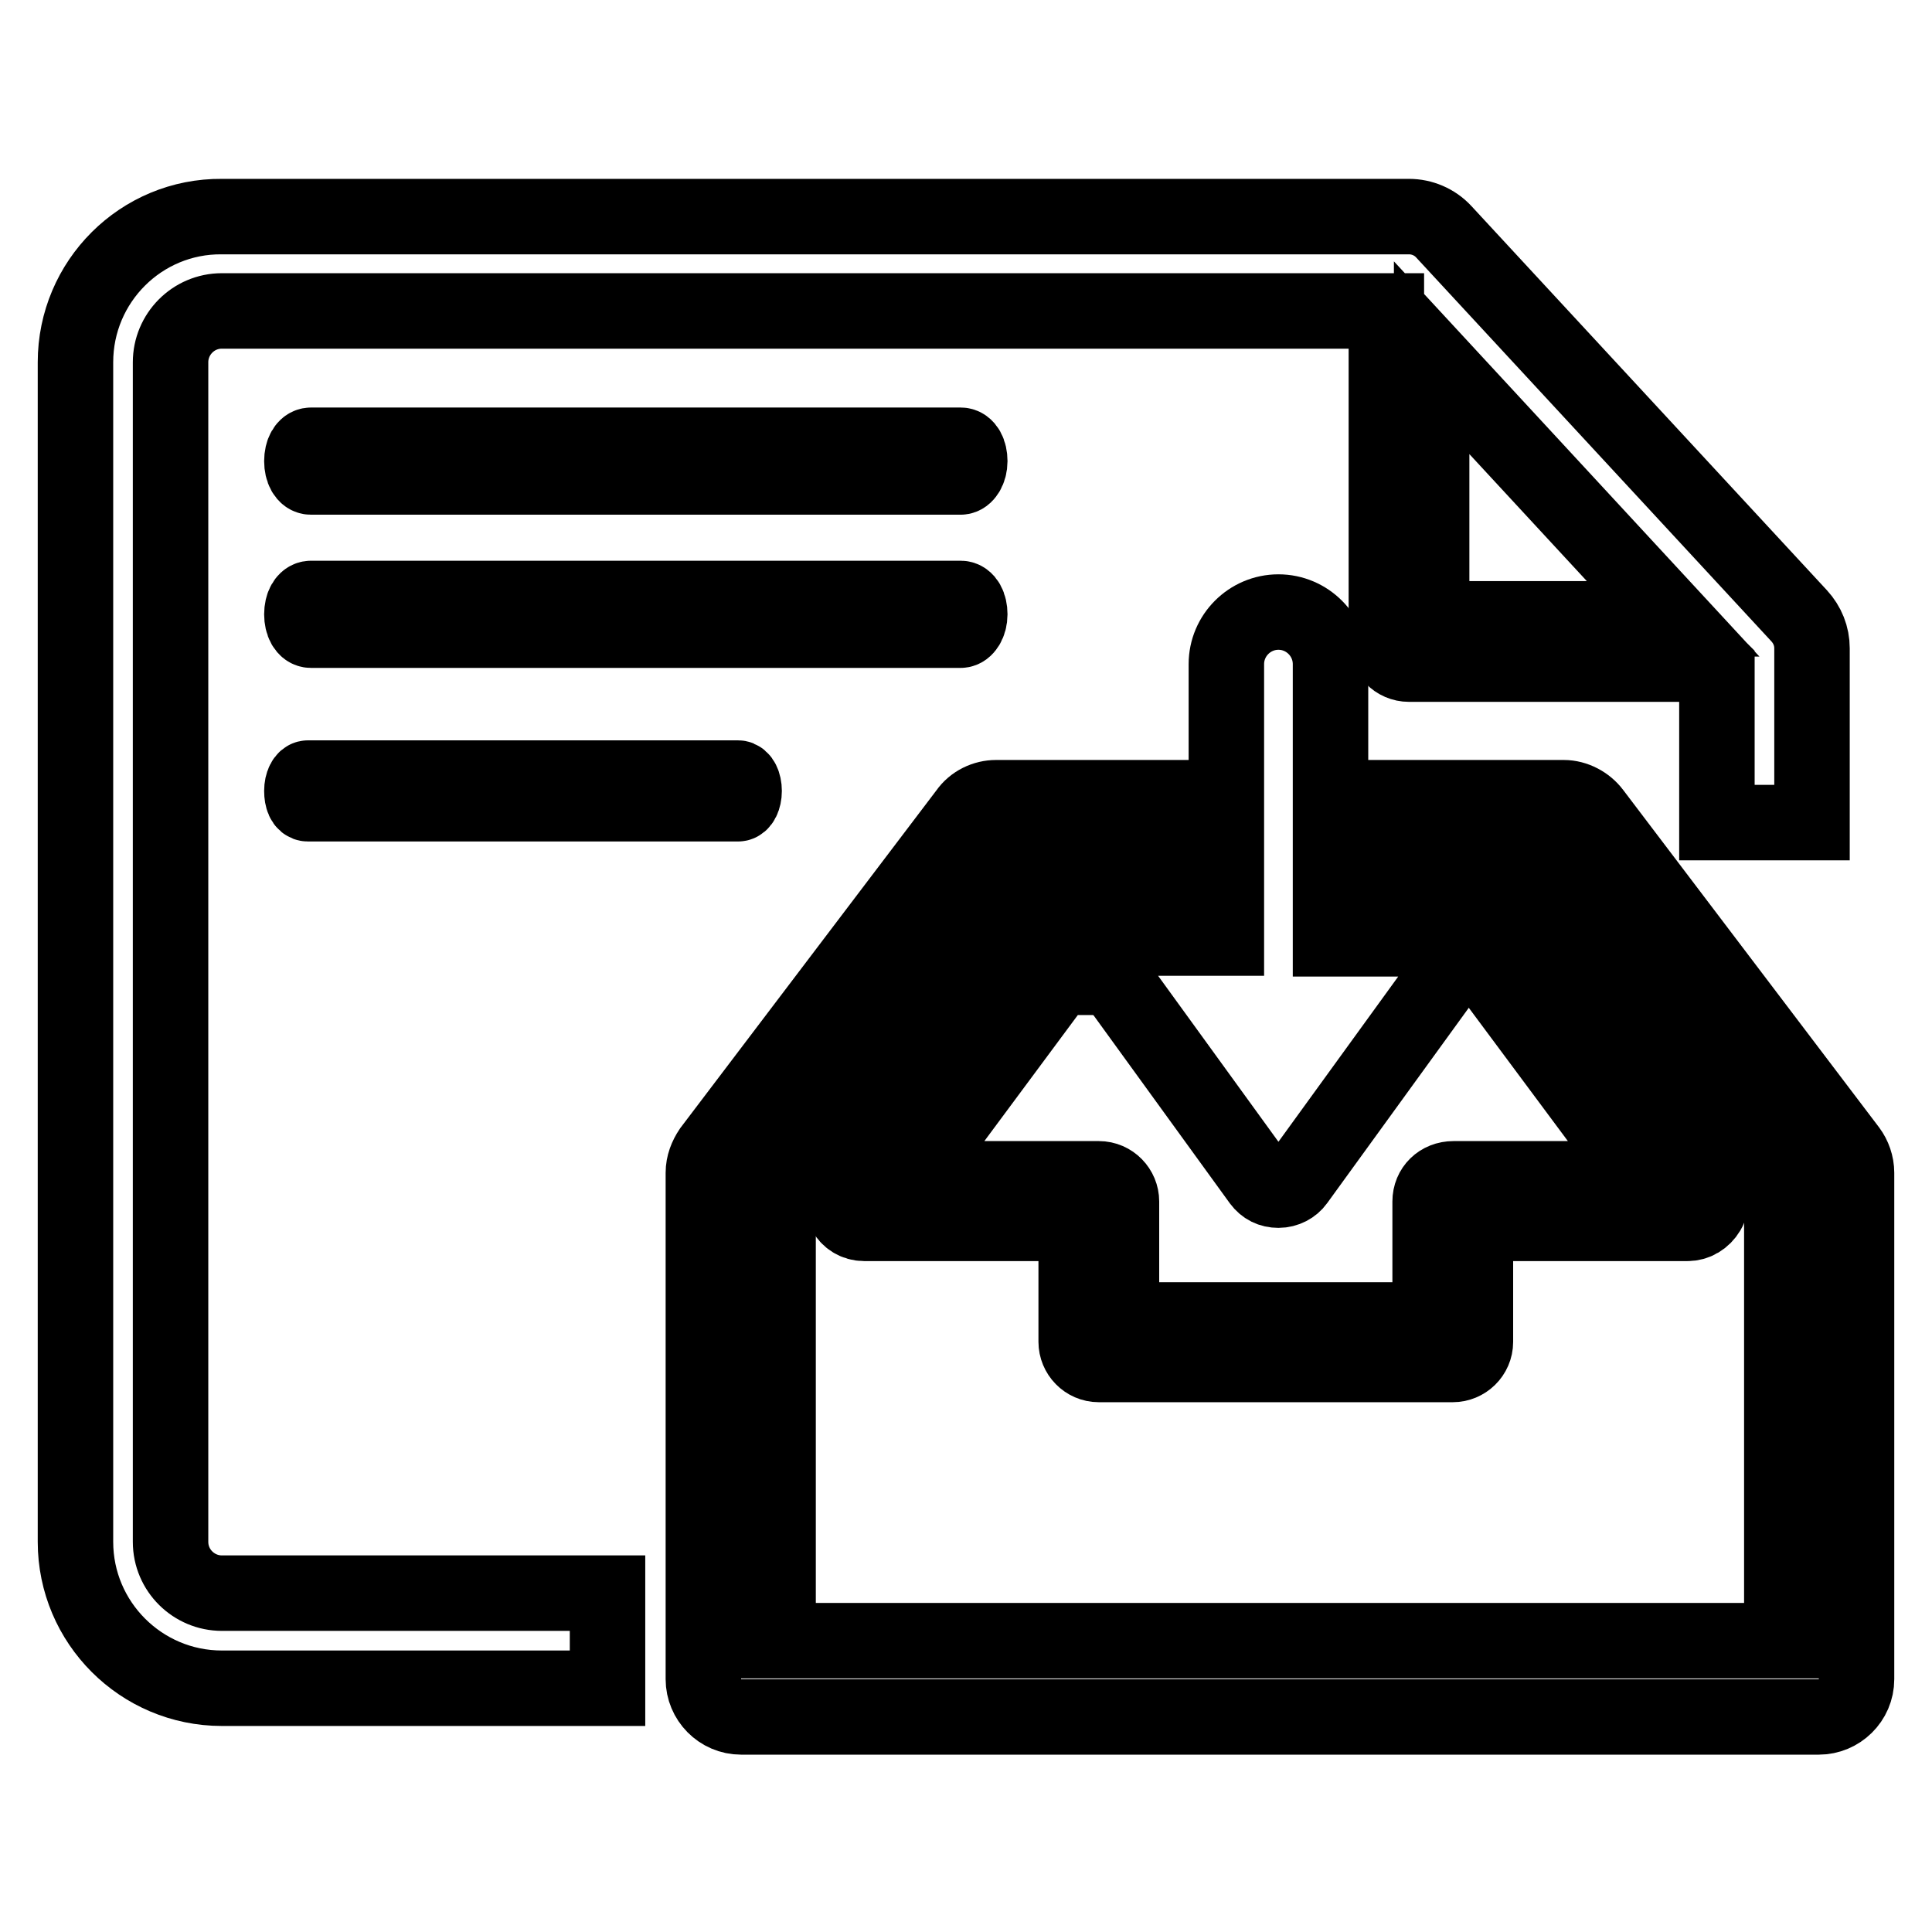
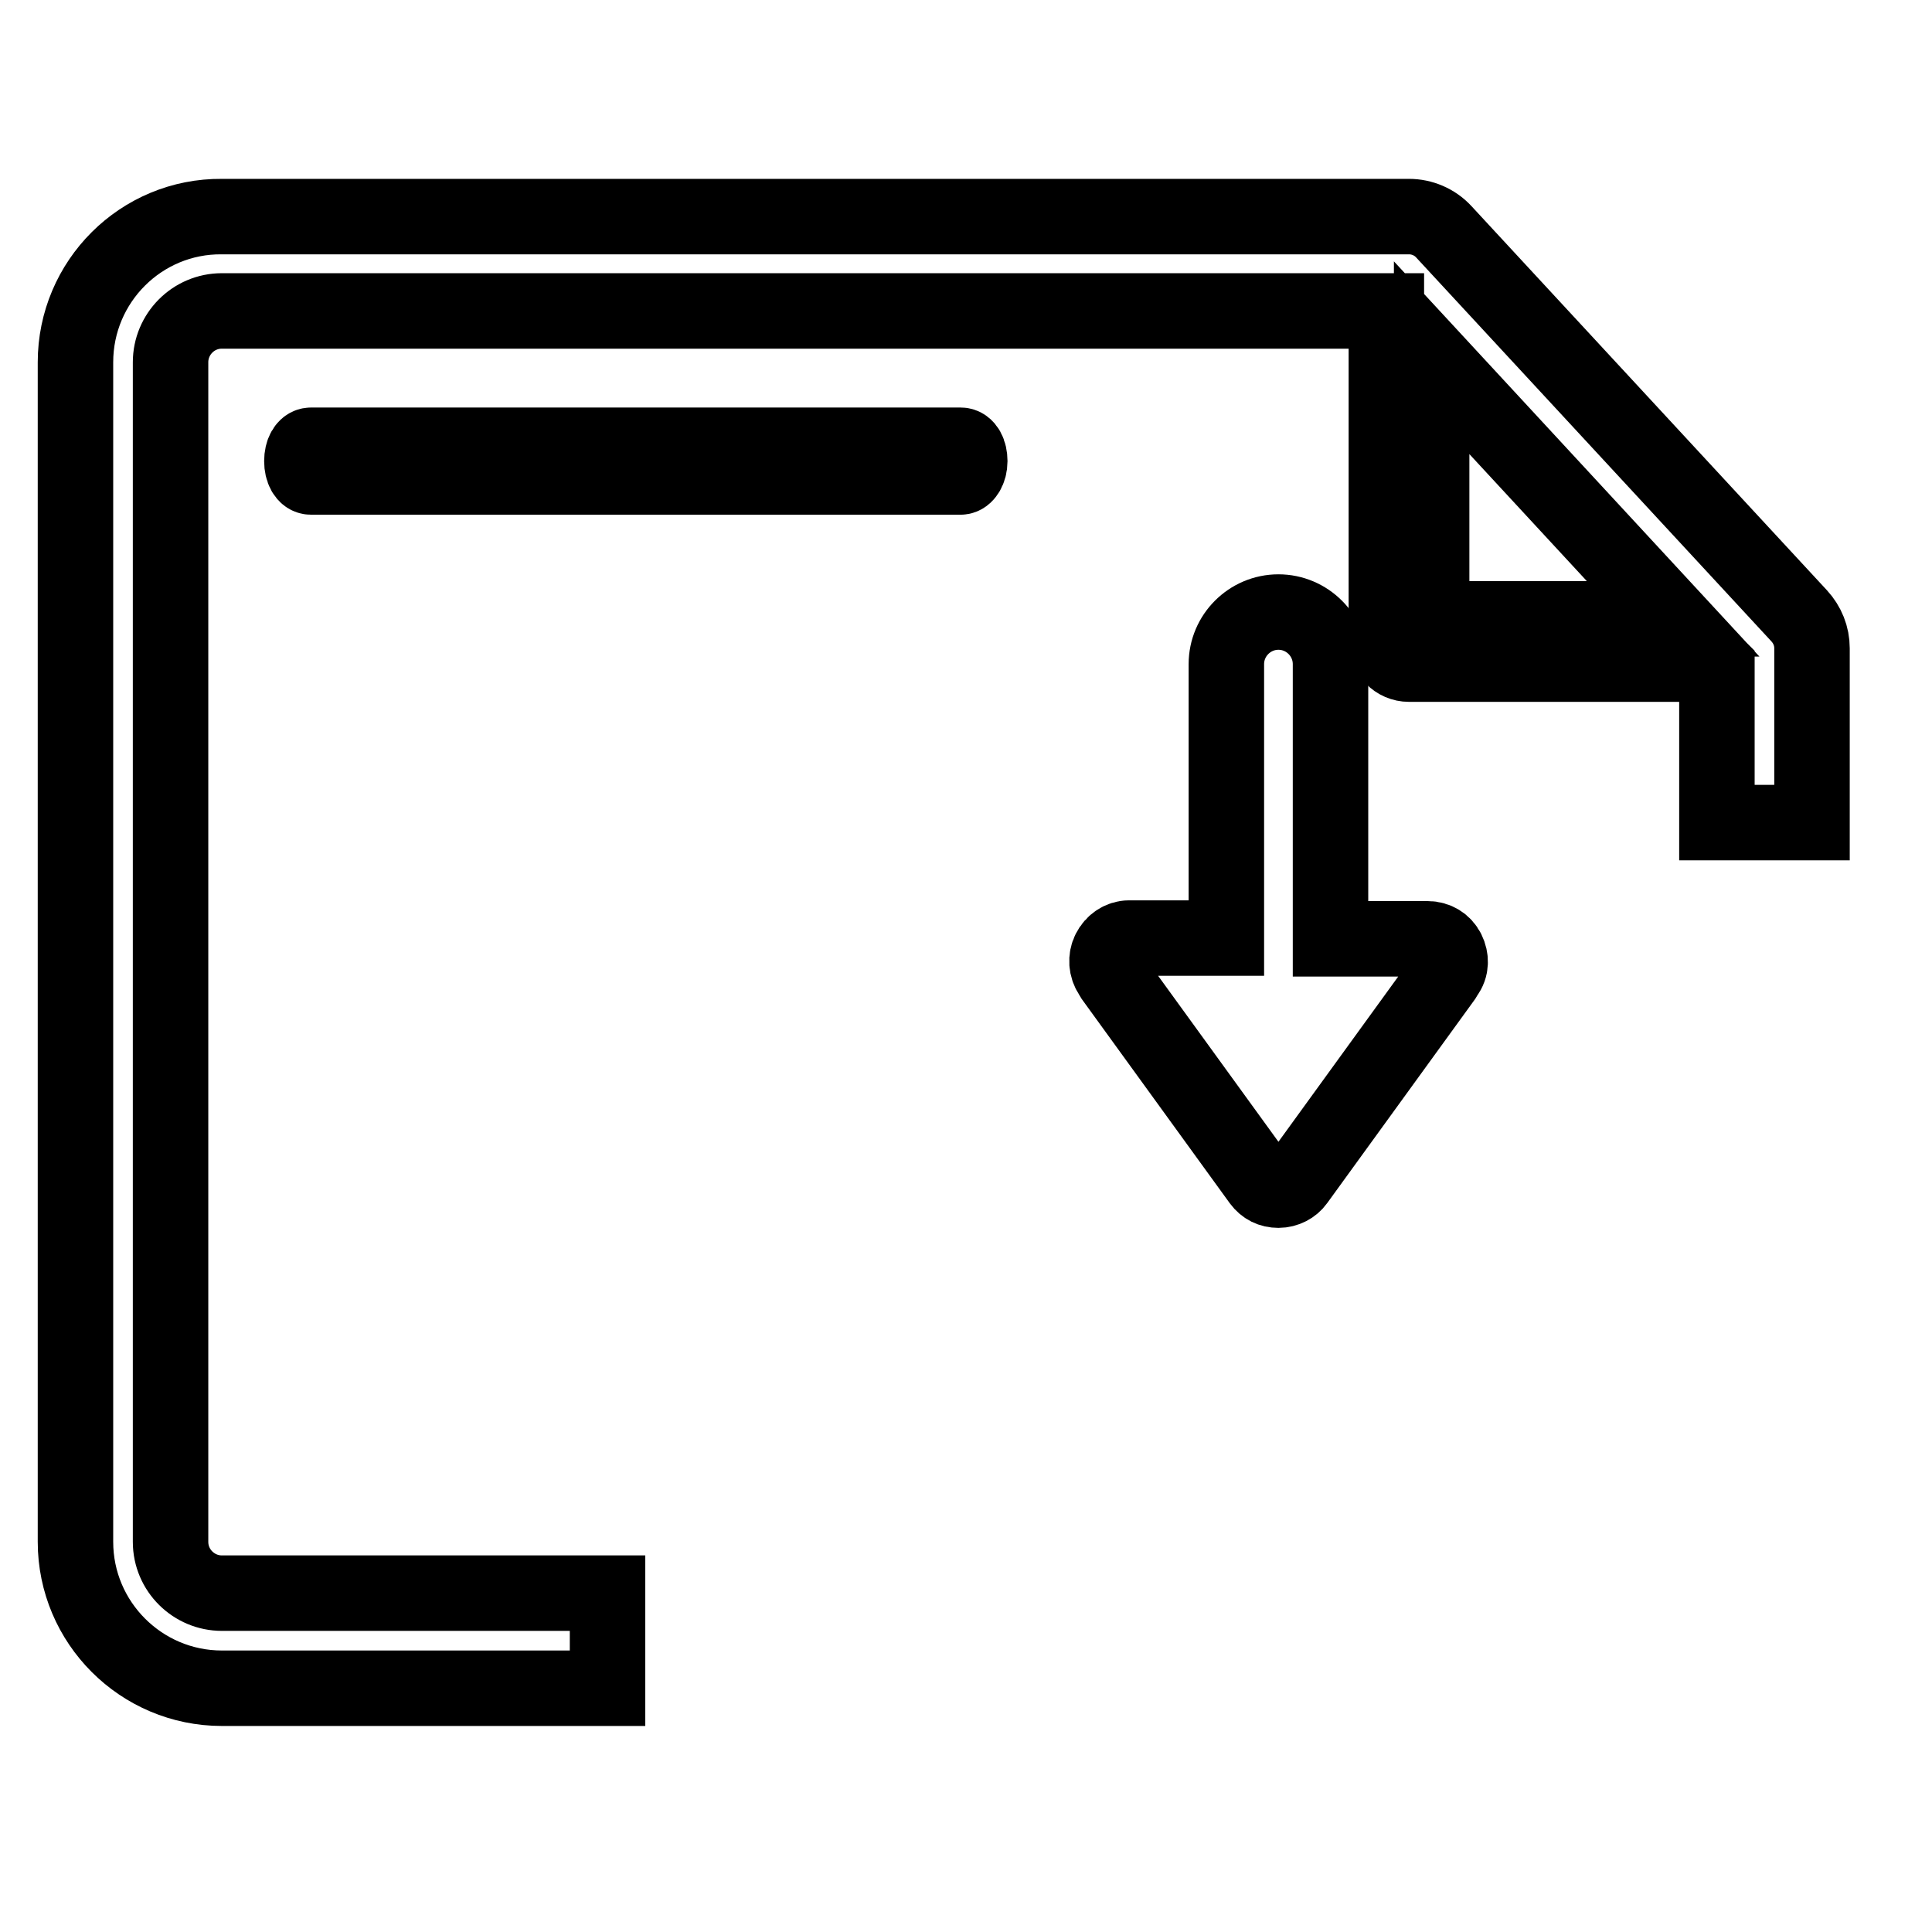
<svg xmlns="http://www.w3.org/2000/svg" version="1.1" x="0px" y="0px" viewBox="0 0 256 256" enable-background="new 0 0 256 256" xml:space="preserve">
  <g>
    <g>
-       <path stroke-width="10" fill-opacity="0" stroke="#000000" d="M127.3,79.3H41.2c-0.7,0-1.2,0.9-1.2,2.1c0,1.2,0.5,2.1,1.2,2.1h86.1c0.6,0,1.2-0.9,1.2-2.1C128.5,80.2,128,79.3,127.3,79.3z" />
-       <path stroke-width="10" fill-opacity="0" stroke="#000000" d="M97.8,103.1h-57c-0.4,0-0.8,0.7-0.8,1.7s0.3,1.7,0.8,1.7h57c0.4,0,0.8-0.7,0.8-1.7C98.6,103.8,98.2,103.1,97.8,103.1z" />
      <path stroke-width="10" fill-opacity="0" stroke="#000000" d="M127.3,59H41.2c-0.7,0-1.2,0.9-1.2,2.1c0,1.2,0.5,2.1,1.2,2.1h86.1c0.6,0,1.2-0.9,1.2-2.1C128.5,59.9,128,59,127.3,59z" />
-       <path stroke-width="10" fill-opacity="0" stroke="#000000" d="M245,152.4l-33.9-44.7c-0.9-1.2-2.4-2-3.9-2h-24.3v9.9h21.8l31.4,41.4v60.4h-133v-60.4l31.4-41.4h22.6v-9.9H132c-1.5,0-3,0.7-3.9,2l-33.9,44.7c-0.6,0.9-1,1.9-1,3v67.1c0,2.7,2.2,5,5,5H241c2.7,0,5-2.2,5-5v-67.1C246,154.3,245.6,153.2,245,152.4z" />
-       <path stroke-width="10" fill-opacity="0" stroke="#000000" d="M189.5,159.2v15.7h-40.9v-15.7c0-1.6-1.3-3-3-3h-25.1l19.8-26.7h0.7c-0.5-2-0.3-4,0.5-5.9h-2.7c-0.9,0-1.8,0.4-2.4,1.2l-24.2,32.6c-0.7,0.9-0.8,2.1-0.3,3.1c0.5,1,1.5,1.6,2.6,1.6h28.1v15.7c0,1.6,1.3,3,3,3h46.9c1.6,0,3-1.3,3-3v-15.7h28.1c1.1,0,2.1-0.6,2.7-1.6s0.4-2.2-0.3-3.1l-24.2-32.6c-0.6-0.7-1.4-1.2-2.4-1.2h-1.9c0.9,2,1.1,4.1,0.5,6.1l19.7,26.5h-25.1C190.8,156.2,189.5,157.5,189.5,159.2z" />
      <path stroke-width="10" fill-opacity="0" stroke="#000000" d="M147,126c-0.5,1-0.4,2.2,0.2,3.1l0.3,0.5l19.5,26.9c0.6,0.8,1.4,1.2,2.4,1.2s1.9-0.5,2.4-1.2l19.5-26.9l0.3-0.5c0.7-0.9,0.7-2.1,0.2-3.1c-0.5-1-1.5-1.6-2.6-1.6h-12.9v-0.7v-8v-9.9V88c0-3.8-3.1-6.9-6.9-6.9s-6.9,3.1-6.9,6.9v17.7v9.9v8v0.7h-12.9C148.5,124.3,147.5,125,147,126z" />
      <path stroke-width="10" fill-opacity="0" stroke="#000000" d="M80.5,211.1H29.4c-3.7,0-6.8-3-6.8-6.8V48c0-3.7,3-6.8,6.8-6.8h154.3V85c0,1.6,1.3,3,3,3h40.5l0.3,0.3V109h12.6V85.9c0-1.6-0.6-3.1-1.7-4.3l-47.1-50.9c-1.2-1.3-2.9-2-4.6-2H29.4C18.7,28.6,10,37.3,10,48v156.3c0,10.7,8.7,19.4,19.4,19.4h51.1V211.1z M189.7,47.4l32,34.6h-32V47.4z" />
    </g>
  </g>
</svg>